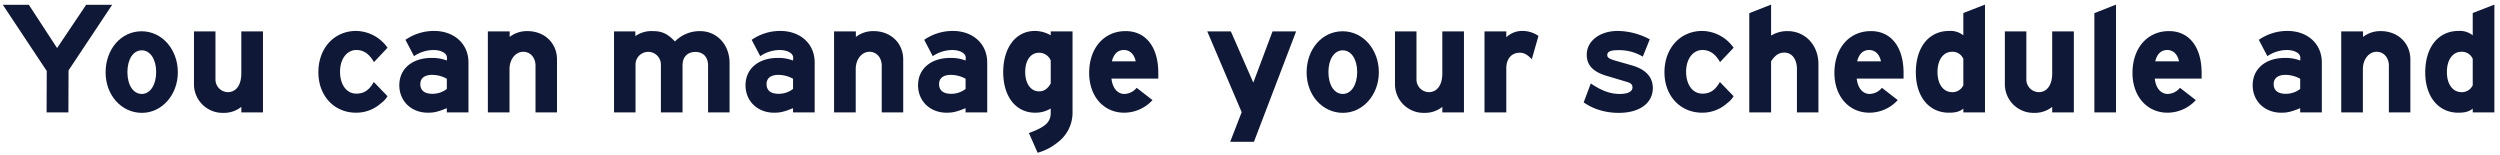
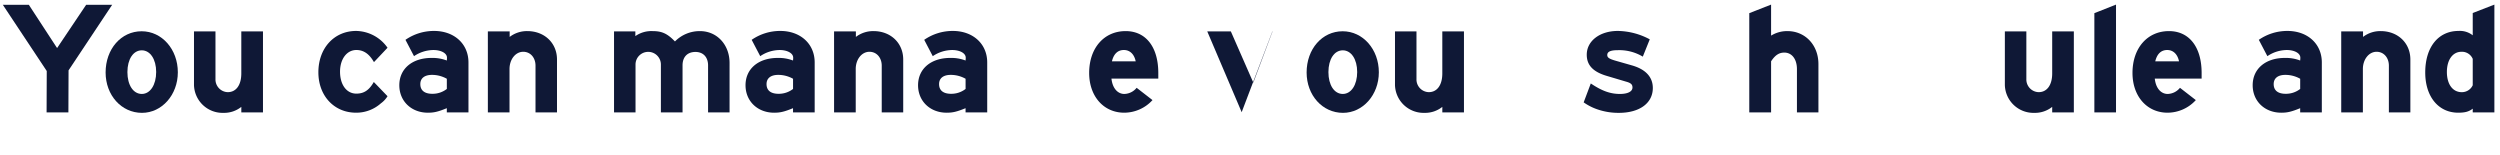
<svg xmlns="http://www.w3.org/2000/svg" id="レイヤー_1" data-name="レイヤー 1" viewBox="0 0 835.613 51.866">
  <defs>
    <style>.cls-1{fill:none;}.cls-2{clip-path:url(#clip-path);}.cls-3{fill:#0f1836;}</style>
    <clipPath id="clip-path">
      <rect class="cls-1" width="835.613" height="51.866" />
    </clipPath>
  </defs>
  <title>txt01</title>
  <g class="cls-2">
    <rect class="cls-1" x="-235.838" y="-315.361" width="1399" height="971" />
    <path class="cls-3" d="M15.625,23.734.937,1.594H9.631l9.45,14.472L28.8,1.594h8.694L22.915,23.518l-.054,14.04h-7.29Z" />
    <path class="cls-3" d="M35.3,24.22c0-7.83,5.184-13.77,12.042-13.77,6.8,0,12.1,6.048,12.1,13.716,0,7.56-5.346,13.554-11.988,13.554C40.594,37.72,35.3,31.834,35.3,24.22Zm16.9-.162c0-4.266-2-7.236-4.806-7.236-2.862,0-4.806,2.97-4.806,7.29S44.536,31.4,47.4,31.4C50.206,31.4,52.2,28.378,52.2,24.058Z" />
    <path class="cls-3" d="M72.021,10.5v15.93a4.235,4.235,0,0,0,4.1,4.374c2.808,0,4.536-2.376,4.536-6.264V10.5H87.9V37.558H80.661V35.722a9.231,9.231,0,0,1-5.994,2,9.562,9.562,0,0,1-9.828-9.342V10.5Z" />
    <path class="cls-3" d="M129.53,32.158a8.245,8.245,0,0,1-2.214,2.376A12.336,12.336,0,0,1,119,37.666c-7.29,0-12.582-5.616-12.582-13.5,0-8.1,5.292-13.824,12.636-13.824a13.069,13.069,0,0,1,10.476,5.616l-4.536,4.806c-1.566-2.754-3.456-4.05-5.886-4.05-3.186,0-5.454,3.024-5.454,7.236,0,4.428,2.214,7.344,5.454,7.344,2.538,0,4.266-1.134,5.832-3.888Z" />
    <path class="cls-3" d="M135.524,13.312a16.683,16.683,0,0,1,9.558-2.97c6.75,0,11.5,4.32,11.5,10.53V37.558h-7.236v-1.4c-3.024,1.242-4.374,1.512-6.318,1.512-5.508,0-9.558-3.834-9.558-9.18,0-5.508,4.32-9.126,10.746-9.126a13.313,13.313,0,0,1,5.13.864l.054-.7v-.27c0-1.458-1.944-2.538-4.536-2.538a11.733,11.733,0,0,0-6.48,2.052ZM144.38,25.03c-2.484,0-3.888,1.134-3.888,3.078,0,2.106,1.4,3.24,4,3.24a7.74,7.74,0,0,0,4.86-1.62v-3.4A10.048,10.048,0,0,0,144.38,25.03Z" />
    <path class="cls-3" d="M163.063,10.5h7.29V12.34a9.484,9.484,0,0,1,5.886-1.944c5.778,0,9.936,4,9.936,9.5V37.558h-7.182V21.952c0-2.7-1.728-4.644-4.1-4.644-2.592,0-4.59,2.538-4.59,5.778V37.558h-7.236Z" />
    <path class="cls-3" d="M205.236,10.5h7.128V12.07A9.319,9.319,0,0,1,218.2,10.4c3.078,0,4.914.864,7.4,3.456a11.594,11.594,0,0,1,8.37-3.456c5.67,0,9.882,4.536,9.882,10.638V37.558h-7.182V21.736c-.053-2.7-1.674-4.374-4.212-4.374-2.7,0-4.32,1.674-4.32,4.482V37.558H220.9V21.52a4.239,4.239,0,1,0-8.478.108v15.93h-7.182Z" />
    <path class="cls-3" d="M251.243,13.312a16.683,16.683,0,0,1,9.558-2.97c6.751,0,11.5,4.32,11.5,10.53V37.558h-7.236v-1.4c-3.024,1.242-4.374,1.512-6.318,1.512-5.509,0-9.559-3.834-9.559-9.18,0-5.508,4.32-9.126,10.747-9.126a13.313,13.313,0,0,1,5.13.864l.054-.7v-.27c0-1.458-1.944-2.538-4.536-2.538a11.728,11.728,0,0,0-6.48,2.052ZM260.1,25.03c-2.485,0-3.888,1.134-3.888,3.078,0,2.106,1.4,3.24,4,3.24a7.74,7.74,0,0,0,4.86-1.62v-3.4A10.048,10.048,0,0,0,260.1,25.03Z" />
    <path class="cls-3" d="M278.783,10.5h7.29V12.34a9.484,9.484,0,0,1,5.886-1.944c5.778,0,9.936,4,9.936,9.5V37.558h-7.182V21.952c0-2.7-1.728-4.644-4.1-4.644-2.592,0-4.59,2.538-4.59,5.778V37.558h-7.236Z" />
    <path class="cls-3" d="M308.914,13.312a16.683,16.683,0,0,1,9.558-2.97c6.751,0,11.5,4.32,11.5,10.53V37.558h-7.237v-1.4c-3.023,1.242-4.374,1.512-6.318,1.512-5.508,0-9.558-3.834-9.558-9.18,0-5.508,4.32-9.126,10.747-9.126a13.308,13.308,0,0,1,5.129.864l.055-.7v-.27c0-1.458-1.945-2.538-4.536-2.538a11.733,11.733,0,0,0-6.481,2.052ZM317.77,25.03c-2.484,0-3.888,1.134-3.888,3.078,0,2.106,1.4,3.24,4,3.24a7.738,7.738,0,0,0,4.86-1.62v-3.4A10.048,10.048,0,0,0,317.77,25.03Z" />
-     <path class="cls-3" d="M344.608,44.2c4.968-1.89,6.588-3.51,6.588-6.534v-1.4a9.82,9.82,0,0,1-5.238,1.4c-6.372,0-10.638-5.346-10.638-13.554,0-8.262,4.266-13.77,10.584-13.77A10.61,10.61,0,0,1,351.2,11.8V10.5h7.29V37.882a12.387,12.387,0,0,1-4.914,9.666,18.476,18.476,0,0,1-6.75,3.51l-2.916-6.588C344.176,44.362,344.446,44.254,344.608,44.2ZM351.2,20.224a4.148,4.148,0,0,0-3.942-2.592c-2.754,0-4.59,2.538-4.59,6.426,0,3.834,1.836,6.48,4.644,6.48,1.674,0,2.862-.864,3.888-2.646Z" />
    <path class="cls-3" d="M385.216,33.454a12.811,12.811,0,0,1-9.45,4.212c-6.858,0-11.718-5.454-11.718-13.284,0-8.316,4.968-13.986,12.2-13.986,6.7,0,10.854,5.238,10.908,13.824v2.052H371.5c.324,3.132,2,5.13,4.32,5.13a5.5,5.5,0,0,0,4.1-2.052ZM379.6,20.494c-.486-2.376-1.944-3.78-3.942-3.78-2.052,0-3.4,1.3-4,3.78Z" />
-     <path class="cls-3" d="M415.023,37.5l-11.5-27h7.884l7.506,17.118L425.338,10.5h7.883L419.127,47.386h-7.938Z" />
+     <path class="cls-3" d="M415.023,37.5l-11.5-27h7.884l7.506,17.118L425.338,10.5h7.883h-7.938Z" />
    <path class="cls-3" d="M436.731,24.22c0-7.83,5.184-13.77,12.042-13.77,6.8,0,12.1,6.048,12.1,13.716,0,7.56-5.346,13.554-11.988,13.554C442.023,37.72,436.731,31.834,436.731,24.22Zm16.9-.162c0-4.266-2-7.236-4.806-7.236-2.862,0-4.806,2.97-4.806,7.29s1.944,7.29,4.806,7.29C451.635,31.4,453.633,28.378,453.633,24.058Z" />
    <path class="cls-3" d="M473.45,10.5v15.93a4.235,4.235,0,0,0,4.1,4.374c2.808,0,4.536-2.376,4.536-6.264V10.5h7.236V37.558H482.09V35.722a9.231,9.231,0,0,1-5.994,2,9.562,9.562,0,0,1-9.828-9.342V10.5Z" />
-     <path class="cls-3" d="M496.184,10.5h7.29v1.944a7.692,7.692,0,0,1,5.346-2.106,9.4,9.4,0,0,1,5.4,1.674l-2.214,7.776c-1.62-1.62-2.592-2.16-4.05-2.16-2.754,0-4.482,2.052-4.482,5.184V37.558h-7.29Z" />
    <path class="cls-3" d="M531.715,27.892c3.672,2.484,6.534,3.51,9.72,3.51,2.646,0,4.212-.81,4.212-2.16,0-1.026-.54-1.512-2.106-1.944l-6.534-1.944c-4.536-1.35-6.643-3.564-6.643-7.074,0-4.59,4.375-7.938,10.369-7.938a23.2,23.2,0,0,1,10.692,2.808L549.1,18.928a15.347,15.347,0,0,0-8.316-2.16c-2.43,0-3.564.486-3.564,1.62,0,.864.648,1.3,2.916,1.944l5.292,1.512c4.59,1.3,7.02,3.888,7.02,7.56,0,5.076-4.428,8.316-11.34,8.316a21.483,21.483,0,0,1-7.83-1.4,17.992,17.992,0,0,1-3.942-2.106Z" />
-     <path class="cls-3" d="M579.45,32.158a8.245,8.245,0,0,1-2.214,2.376,12.336,12.336,0,0,1-8.316,3.132c-7.29,0-12.582-5.616-12.582-13.5,0-8.1,5.292-13.824,12.636-13.824a13.069,13.069,0,0,1,10.476,5.616l-4.536,4.806c-1.566-2.754-3.456-4.05-5.886-4.05-3.186,0-5.454,3.024-5.454,7.236,0,4.428,2.214,7.344,5.454,7.344,2.538,0,4.266-1.134,5.832-3.888Z" />
    <path class="cls-3" d="M584.688,4.4l7.29-2.862V11.908a10.207,10.207,0,0,1,5.454-1.512c5.994,0,10.368,4.7,10.368,11.016V37.558h-7.182V23.086c0-3.294-1.674-5.508-4.212-5.508-1.782,0-3.078.864-4.428,2.916V37.558h-7.29Z" />
-     <path class="cls-3" d="M634.314,33.454a12.812,12.812,0,0,1-9.451,4.212c-6.857,0-11.718-5.454-11.718-13.284,0-8.316,4.968-13.986,12.205-13.986,6.7,0,10.854,5.238,10.908,13.824v2.052H620.6c.325,3.132,2,5.13,4.321,5.13a5.5,5.5,0,0,0,4.1-2.052ZM628.7,20.494c-.486-2.376-1.944-3.78-3.942-3.78-2.052,0-3.4,1.3-4,3.78Z" />
-     <path class="cls-3" d="M656.237,36.316c-1.295,1.026-2.646,1.35-4.86,1.35-6.588,0-11.016-5.346-11.016-13.446,0-8.478,4.374-13.878,11.125-13.878a6.952,6.952,0,0,1,4.751,1.458V4.348l7.237-2.808V37.558h-7.237Zm0-16.632a3.9,3.9,0,0,0-3.78-2.376c-2.916,0-4.86,2.7-4.86,6.75,0,4.1,1.944,6.75,4.968,6.75a3.98,3.98,0,0,0,3.672-2.322Z" />
    <path class="cls-3" d="M677.3,10.5v15.93a4.235,4.235,0,0,0,4.1,4.374c2.808,0,4.536-2.376,4.536-6.264V10.5h7.236V37.558h-7.236V35.722a9.231,9.231,0,0,1-5.994,2,9.562,9.562,0,0,1-9.828-9.342V10.5Z" />
    <path class="cls-3" d="M700.031,4.4l7.236-2.862V37.558h-7.236Z" />
    <path class="cls-3" d="M733.943,33.454a12.811,12.811,0,0,1-9.45,4.212c-6.859,0-11.718-5.454-11.718-13.284,0-8.316,4.967-13.986,12.2-13.986,6.7,0,10.854,5.238,10.908,13.824v2.052H720.226c.324,3.132,2,5.13,4.321,5.13a5.5,5.5,0,0,0,4.1-2.052Zm-5.616-12.96c-.487-2.376-1.945-3.78-3.943-3.78-2.051,0-3.4,1.3-4,3.78Z" />
    <path class="cls-3" d="M755,13.312a16.683,16.683,0,0,1,9.558-2.97c6.75,0,11.5,4.32,11.5,10.53V37.558h-7.236v-1.4c-3.024,1.242-4.374,1.512-6.318,1.512-5.508,0-9.558-3.834-9.558-9.18,0-5.508,4.32-9.126,10.746-9.126a13.313,13.313,0,0,1,5.13.864l.054-.7v-.27c0-1.458-1.944-2.538-4.536-2.538a11.733,11.733,0,0,0-6.48,2.052Zm8.856,11.718c-2.484,0-3.888,1.134-3.888,3.078,0,2.106,1.4,3.24,4,3.24a7.74,7.74,0,0,0,4.86-1.62v-3.4A10.048,10.048,0,0,0,763.858,25.03Z" />
    <path class="cls-3" d="M782.542,10.5h7.29V12.34a9.484,9.484,0,0,1,5.886-1.944c5.778,0,9.936,4,9.936,9.5V37.558h-7.182V21.952c0-2.7-1.728-4.644-4.1-4.644-2.592,0-4.591,2.538-4.591,5.778V37.558h-7.235Z" />
    <path class="cls-3" d="M826.5,36.316c-1.3,1.026-2.646,1.35-4.86,1.35-6.588,0-11.016-5.346-11.016-13.446,0-8.478,4.374-13.878,11.124-13.878A6.953,6.953,0,0,1,826.5,11.8V4.348l7.236-2.808V37.558H826.5Zm0-16.632a3.9,3.9,0,0,0-3.78-2.376c-2.916,0-4.86,2.7-4.86,6.75,0,4.1,1.944,6.75,4.968,6.75a3.98,3.98,0,0,0,3.672-2.322Z" />
    <rect class="cls-1" x="-235.838" y="-315.361" width="1399" height="871" />
  </g>
</svg>